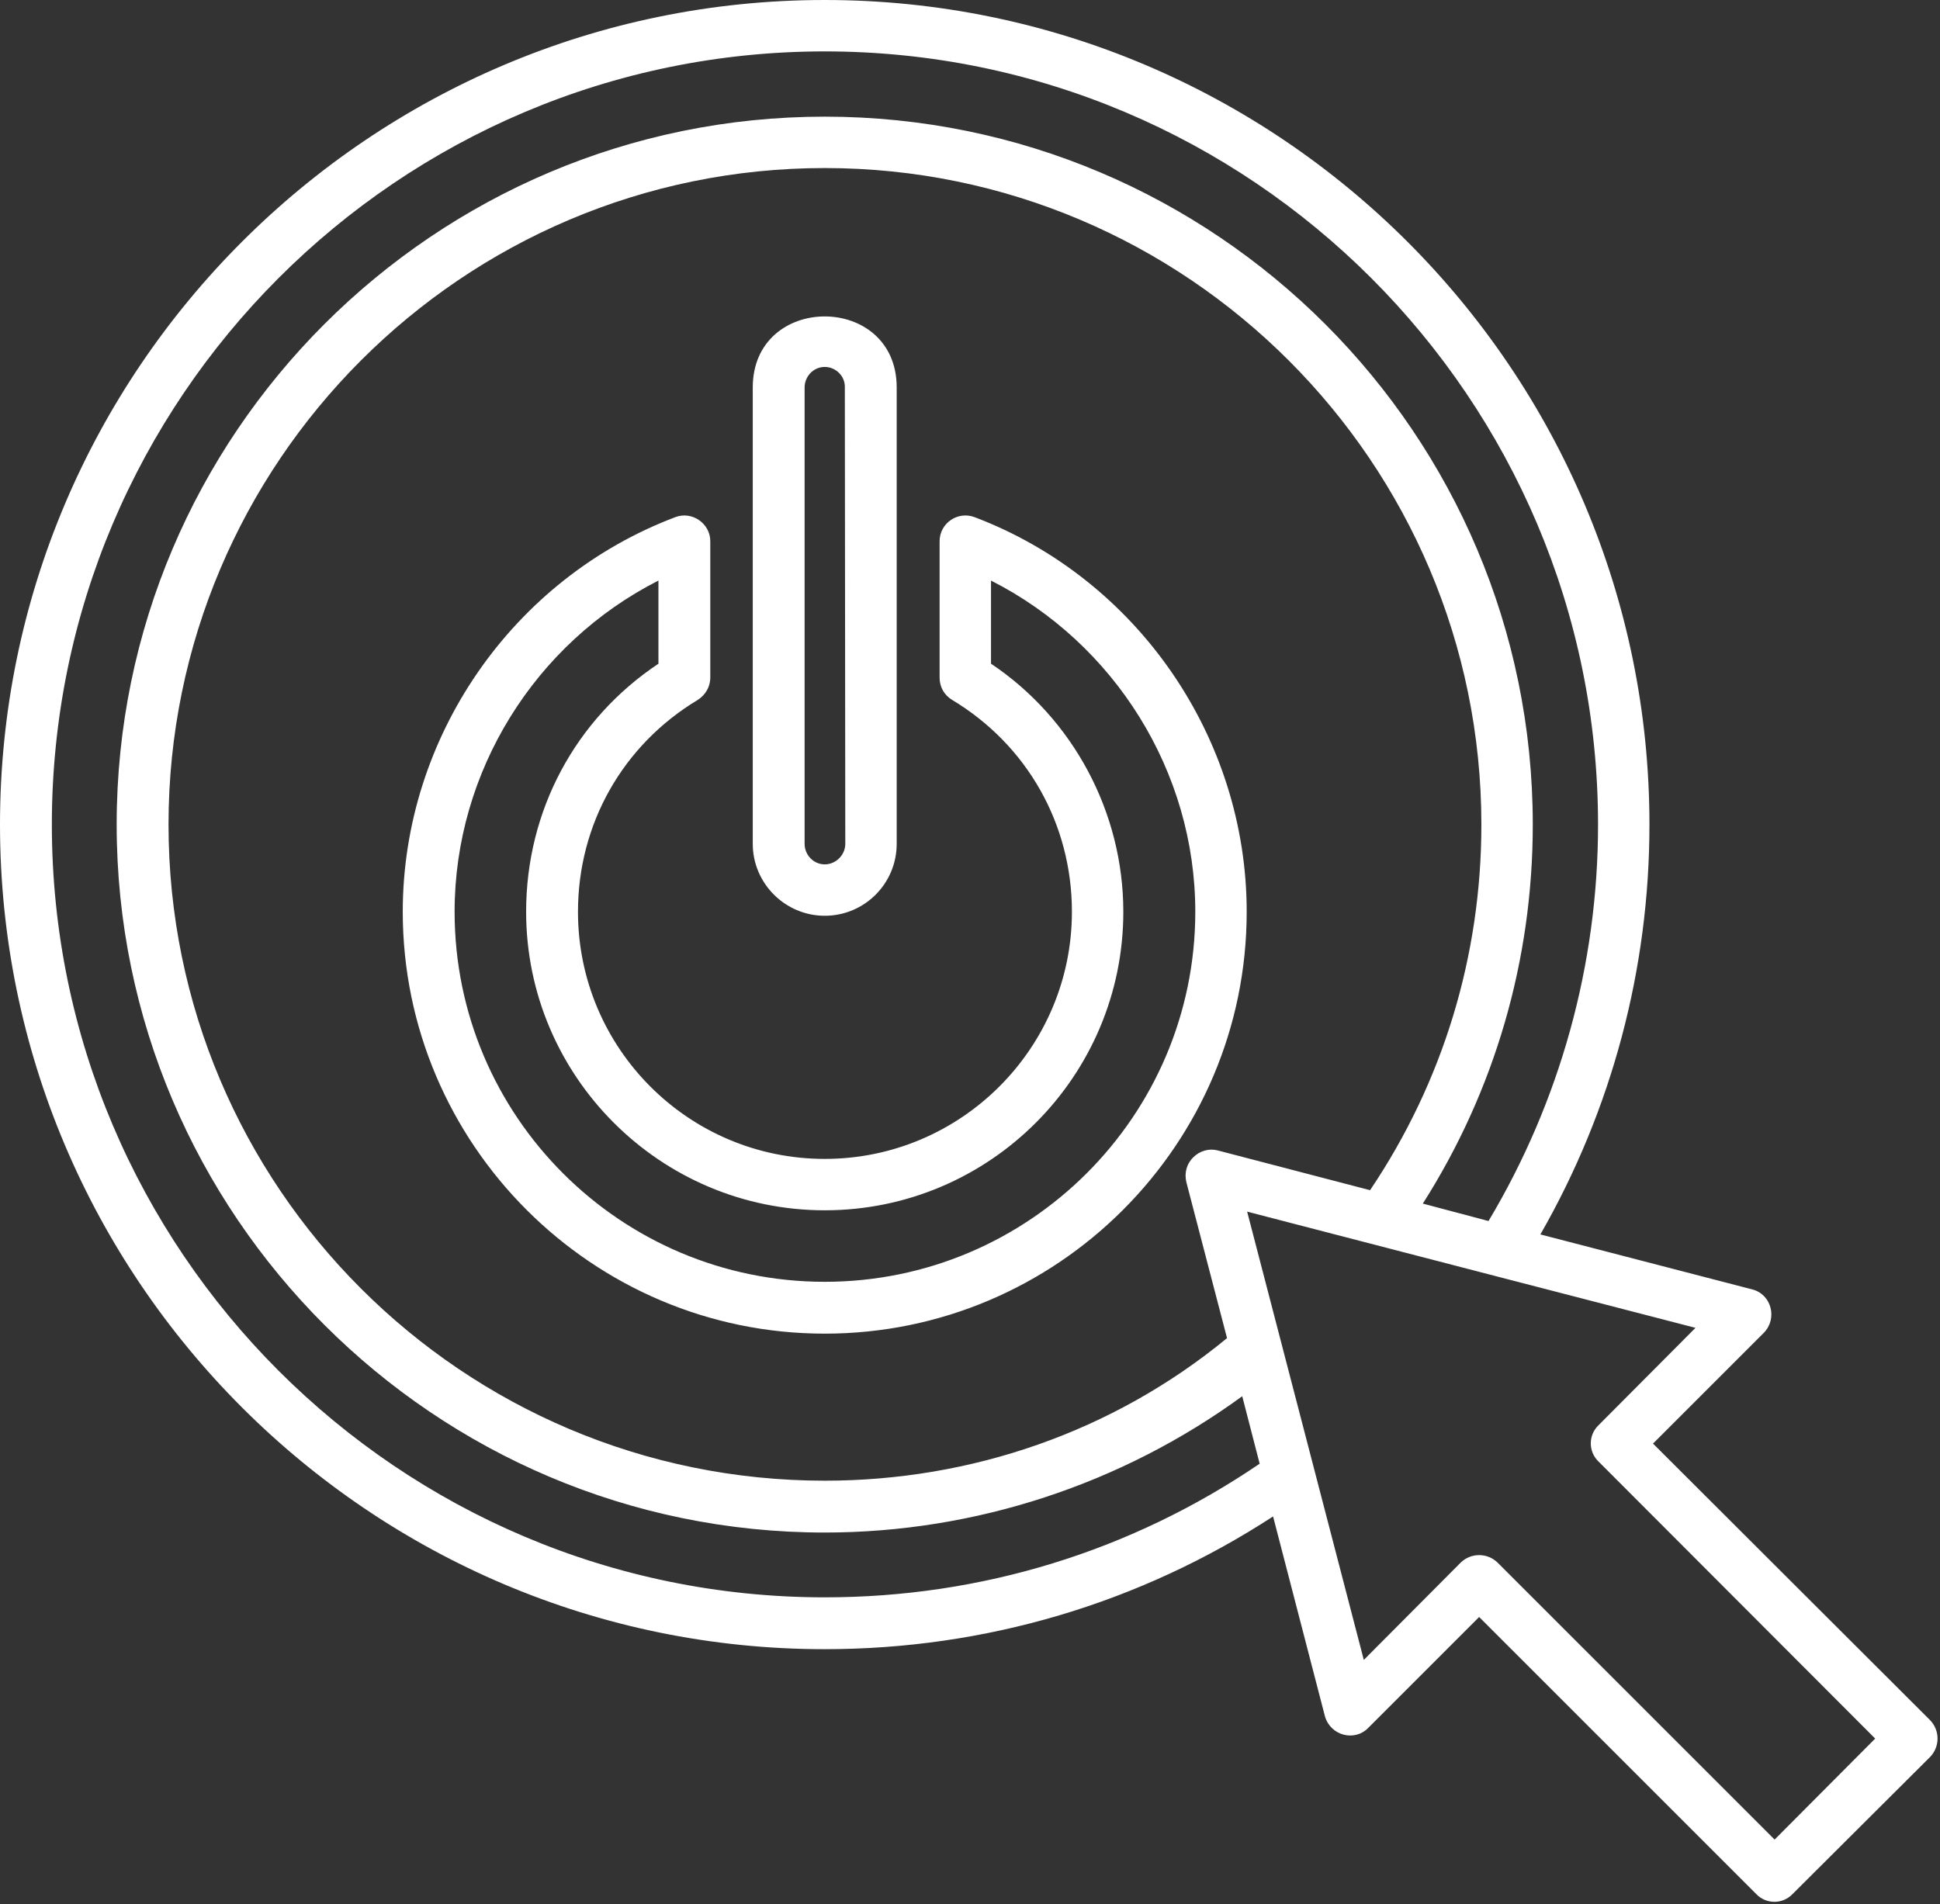
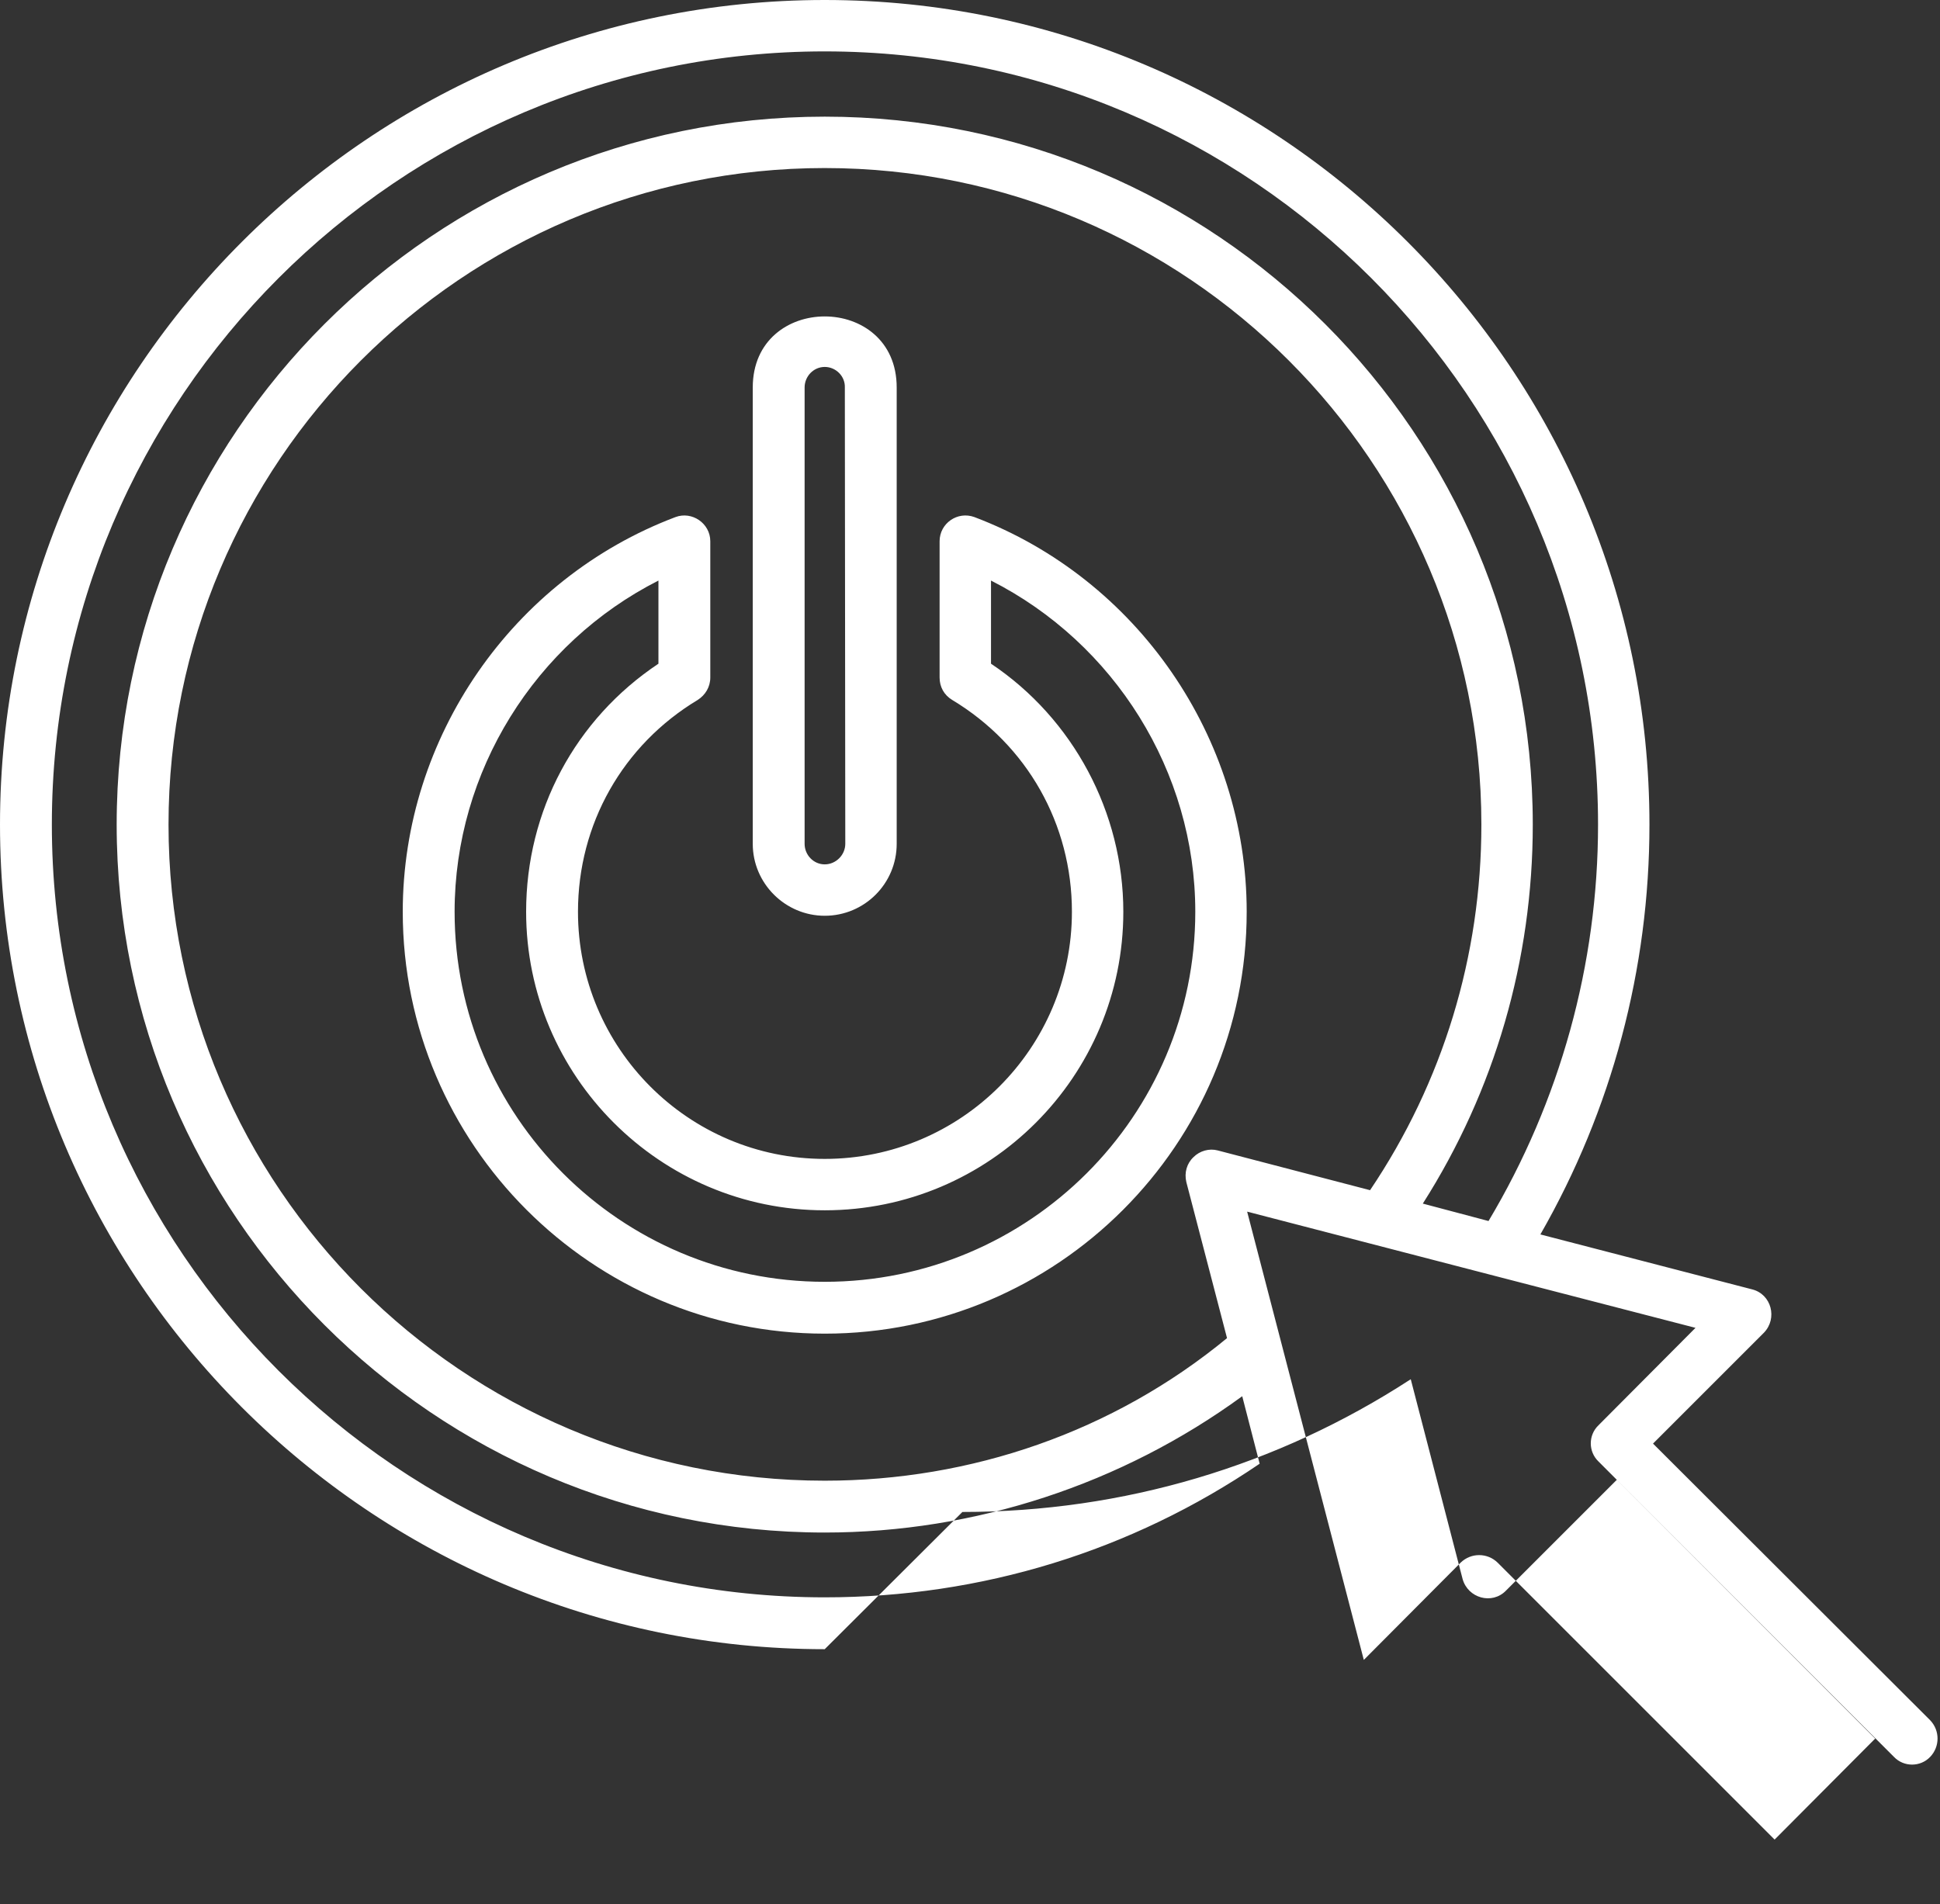
<svg xmlns="http://www.w3.org/2000/svg" clip-rule="evenodd" fill="#000000" fill-rule="evenodd" height="4261" image-rendering="optimizeQuality" preserveAspectRatio="xMidYMid meet" shape-rendering="geometricPrecision" text-rendering="geometricPrecision" version="1" viewBox="0.0 40.0 4340.0 4261.0" width="4340" zoomAndPan="magnify">
  <rect x="0.0" y="40.0" width="4340.0" height="4261.0" fill="#333333" stroke="none" />
  <g id="change1_1">
-     <path d="M1845 2089c-88,0 -161,-72 -161,-161l0 -1021c0,-212 322,-212 322,0l0 1021c0,89 -72,161 -161,161zm0 1641c-1017,0 -1845,-828 -1845,-1845 0,-1017 828,-1845 1845,-1845 1017,0 1845,828 1845,1845 0,323 -84,638 -244,917l474 123c43,11 57,65 26,97l-248 248 620 619c22,23 22,59 0,82l-308 307c-22,23 -59,23 -81,0l-620 -620 -248 248c-31,32 -85,17 -97,-26l-116 -447c-298,194 -643,297 -1003,297zm1500 -835l-555 -144 261 1003 217 -218c23,-22 59,-22 82,0l620 620 225 -226 -619 -620c-23,-22 -23,-59 0,-81l217 -218 -448 -116zm-1500 -2740c-953,0 -1729,776 -1729,1730 0,953 776,1729 1729,1729 350,0 685,-103 973,-299l-39 -151c-270,197 -598,305 -934,305 -873,0 -1584,-711 -1584,-1584 0,-874 711,-1584 1584,-1584 874,0 1584,710 1584,1584 0,303 -85,595 -246,848l147 39c160,-268 245,-574 245,-887 0,-954 -776,-1730 -1730,-1730zm900 2879l-91 -349c-5,-21 1,-42 16,-56l0 0c14,-14 35,-20 54,-15l341 89c163,-242 249,-524 249,-818 0,-810 -659,-1469 -1469,-1469 -810,0 -1468,659 -1468,1469 0,810 658,1468 1468,1468 327,0 645,-109 900,-319zm-900 -10c-520,0 -944,-424 -944,-944 0,-390 245,-745 610,-883 37,-14 78,14 78,54l0 305c0,21 -11,39 -28,50 -168,101 -268,278 -268,474 0,305 247,553 552,553 305,0 553,-248 553,-553 0,-196 -100,-373 -268,-474 -18,-11 -28,-29 -28,-50l0 -305c0,-40 40,-68 78,-54 364,138 609,493 609,883 0,520 -423,944 -944,944zm-372 -1685c-276,140 -456,427 -456,741 0,457 371,828 828,828 457,0 829,-371 829,-828 0,-314 -181,-601 -457,-741l0 186c184,123 296,333 296,555 0,368 -299,668 -668,668 -368,0 -668,-300 -668,-668 0,-226 110,-431 296,-555l0 -186zm372 -478c-25,0 -45,21 -45,46l0 1021c0,25 20,46 45,46l0 0c25,0 46,-21 46,-46l-1 -1021c1,-25 -20,-46 -45,-46z" fill="#ffffff" />
+     <path d="M1845 2089c-88,0 -161,-72 -161,-161l0 -1021c0,-212 322,-212 322,0l0 1021c0,89 -72,161 -161,161zm0 1641c-1017,0 -1845,-828 -1845,-1845 0,-1017 828,-1845 1845,-1845 1017,0 1845,828 1845,1845 0,323 -84,638 -244,917l474 123c43,11 57,65 26,97l-248 248 620 619c22,23 22,59 0,82c-22,23 -59,23 -81,0l-620 -620 -248 248c-31,32 -85,17 -97,-26l-116 -447c-298,194 -643,297 -1003,297zm1500 -835l-555 -144 261 1003 217 -218c23,-22 59,-22 82,0l620 620 225 -226 -619 -620c-23,-22 -23,-59 0,-81l217 -218 -448 -116zm-1500 -2740c-953,0 -1729,776 -1729,1730 0,953 776,1729 1729,1729 350,0 685,-103 973,-299l-39 -151c-270,197 -598,305 -934,305 -873,0 -1584,-711 -1584,-1584 0,-874 711,-1584 1584,-1584 874,0 1584,710 1584,1584 0,303 -85,595 -246,848l147 39c160,-268 245,-574 245,-887 0,-954 -776,-1730 -1730,-1730zm900 2879l-91 -349c-5,-21 1,-42 16,-56l0 0c14,-14 35,-20 54,-15l341 89c163,-242 249,-524 249,-818 0,-810 -659,-1469 -1469,-1469 -810,0 -1468,659 -1468,1469 0,810 658,1468 1468,1468 327,0 645,-109 900,-319zm-900 -10c-520,0 -944,-424 -944,-944 0,-390 245,-745 610,-883 37,-14 78,14 78,54l0 305c0,21 -11,39 -28,50 -168,101 -268,278 -268,474 0,305 247,553 552,553 305,0 553,-248 553,-553 0,-196 -100,-373 -268,-474 -18,-11 -28,-29 -28,-50l0 -305c0,-40 40,-68 78,-54 364,138 609,493 609,883 0,520 -423,944 -944,944zm-372 -1685c-276,140 -456,427 -456,741 0,457 371,828 828,828 457,0 829,-371 829,-828 0,-314 -181,-601 -457,-741l0 186c184,123 296,333 296,555 0,368 -299,668 -668,668 -368,0 -668,-300 -668,-668 0,-226 110,-431 296,-555l0 -186zm372 -478c-25,0 -45,21 -45,46l0 1021c0,25 20,46 45,46l0 0c25,0 46,-21 46,-46l-1 -1021c1,-25 -20,-46 -45,-46z" fill="#ffffff" />
  </g>
</svg>